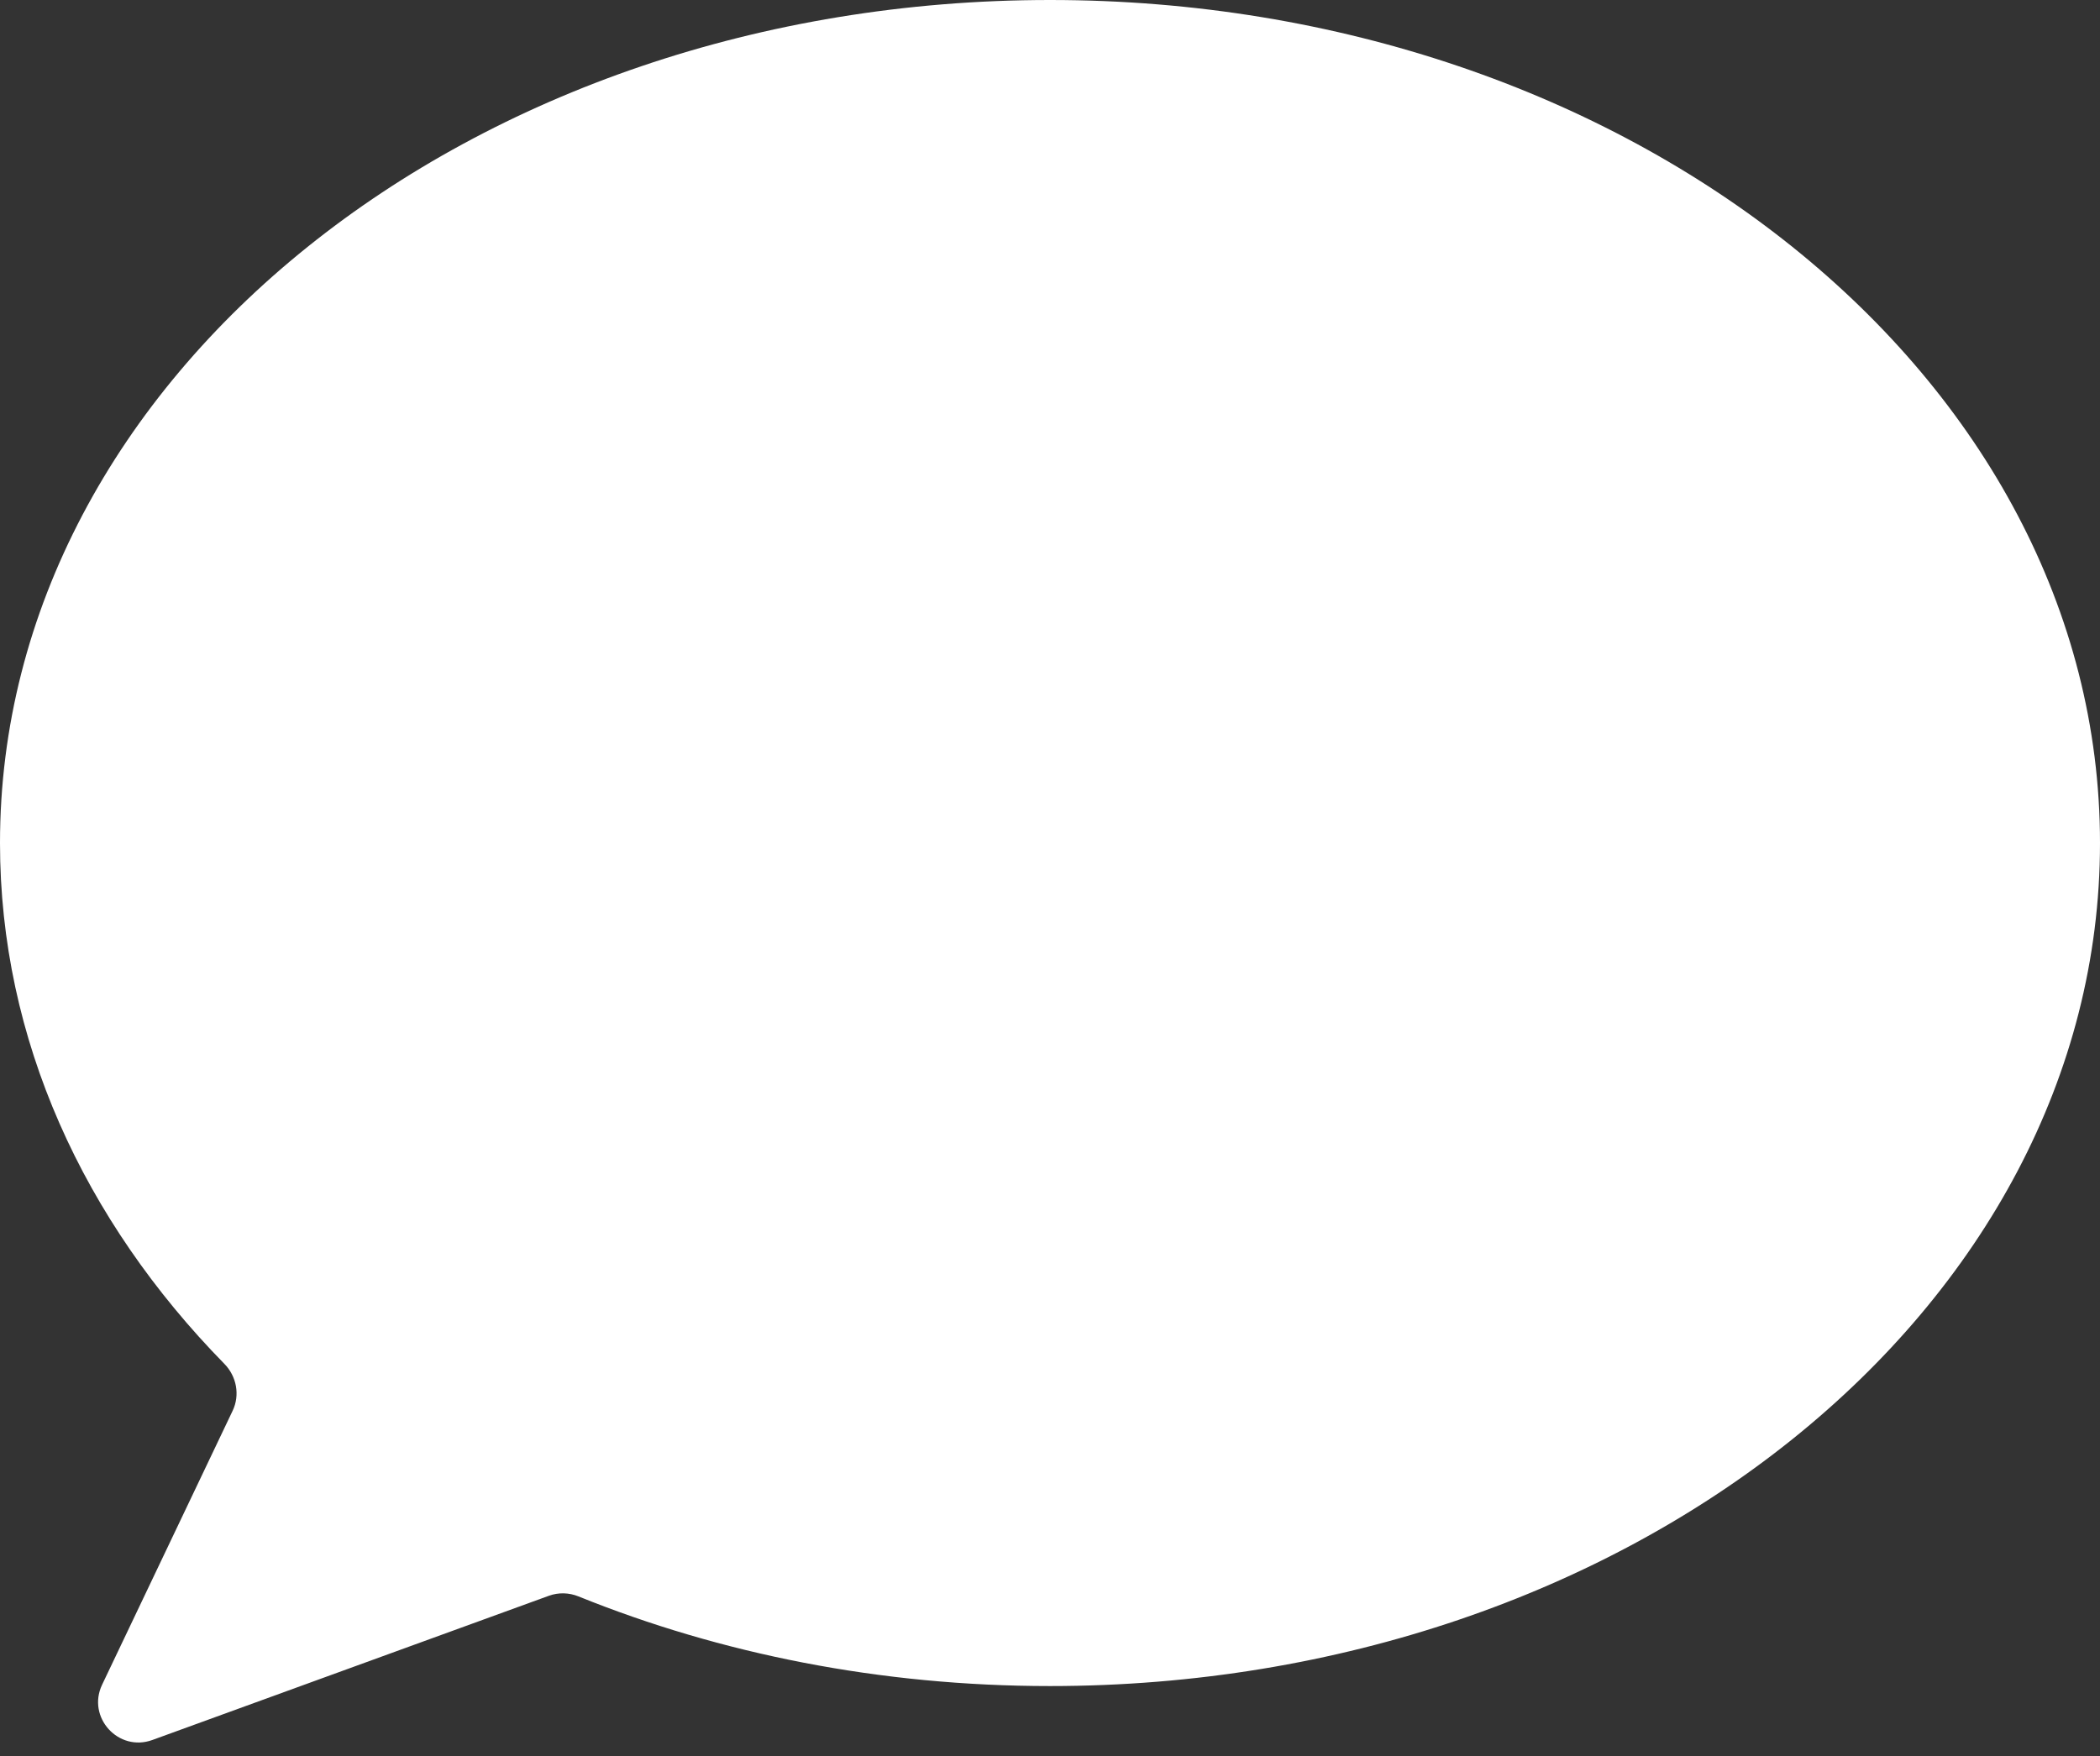
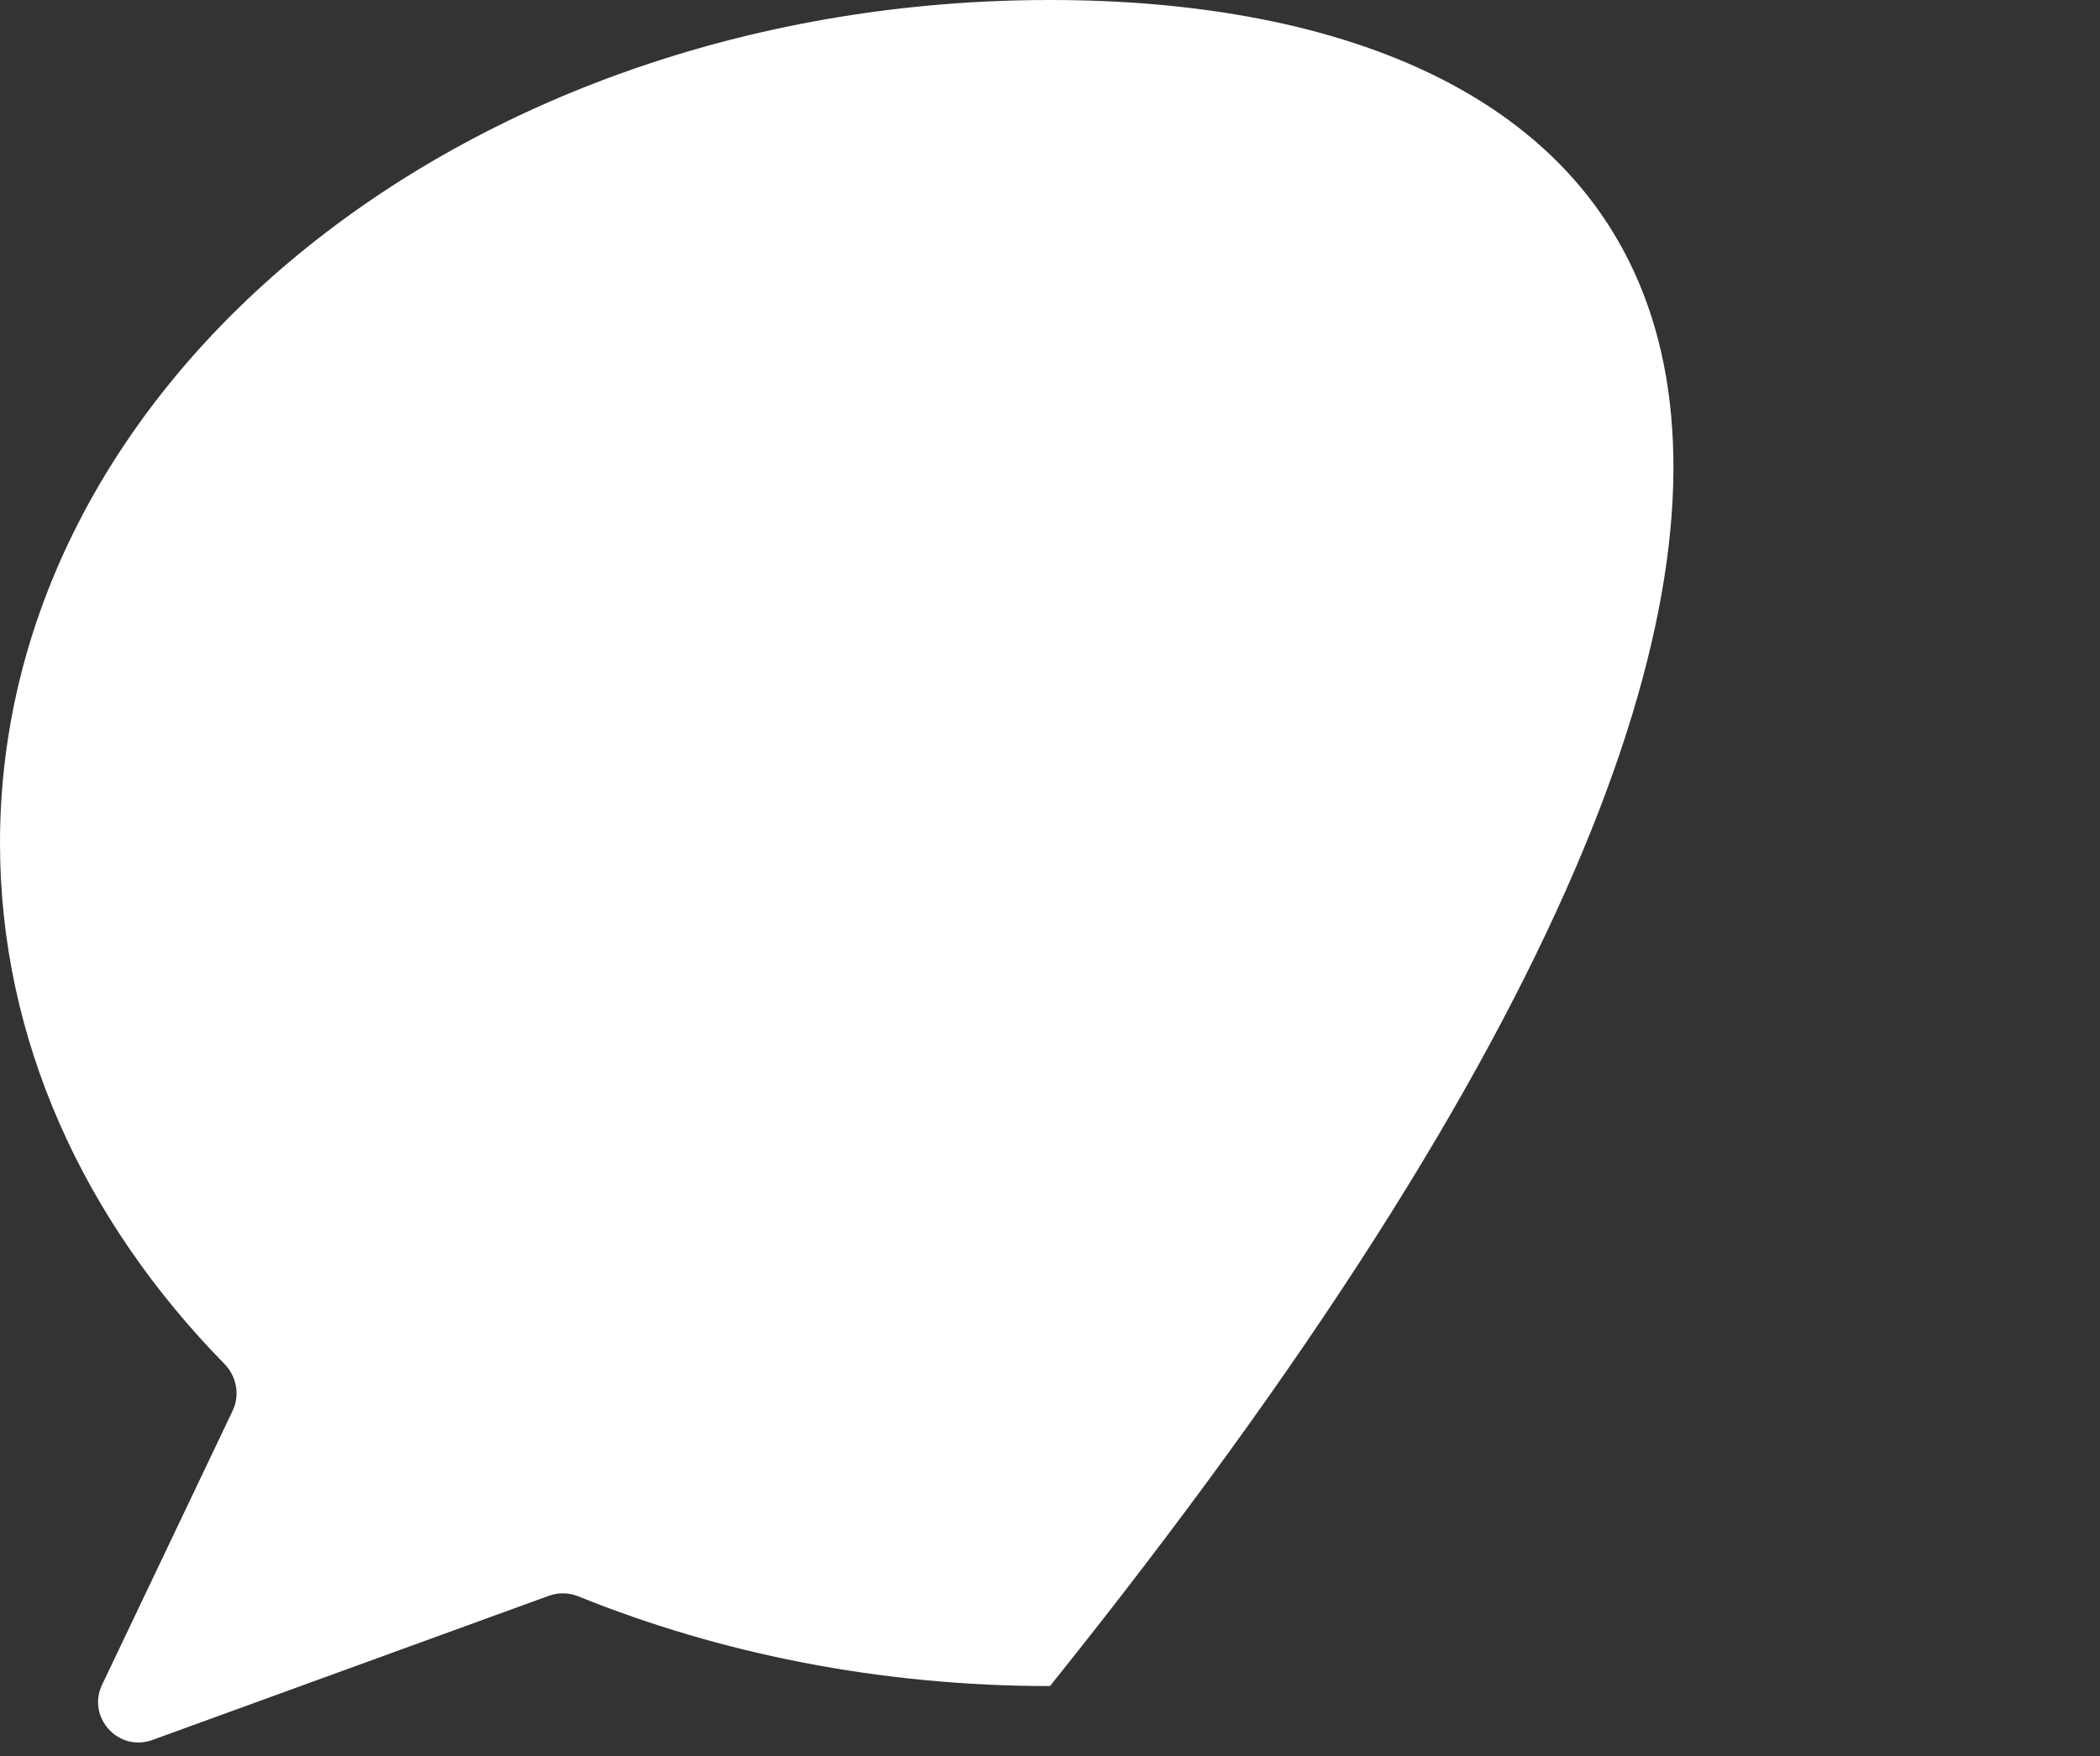
<svg xmlns="http://www.w3.org/2000/svg" width="104" height="87" viewBox="0 0 104 87" fill="none">
  <rect x="0" y="0" width="104" height="87" fill="#333333" stroke="none" />
-   <path d="M52 0C23.281 0 0 18.697 0 41.76C0 51.5 4.154 60.46 11.114 67.562C11.718 68.179 11.892 69.105 11.521 69.884L5.057 83.453C4.288 85.068 5.865 86.804 7.547 86.192L27.185 79.048C27.659 78.876 28.179 78.89 28.646 79.079C35.669 81.919 43.601 83.521 52 83.521C80.719 83.521 104 64.824 104 41.76C104 18.697 80.719 0 52 0Z" fill="white" />
+   <path d="M52 0C23.281 0 0 18.697 0 41.76C0 51.5 4.154 60.46 11.114 67.562C11.718 68.179 11.892 69.105 11.521 69.884L5.057 83.453C4.288 85.068 5.865 86.804 7.547 86.192L27.185 79.048C27.659 78.876 28.179 78.89 28.646 79.079C35.669 81.919 43.601 83.521 52 83.521C104 18.697 80.719 0 52 0Z" fill="white" />
</svg>